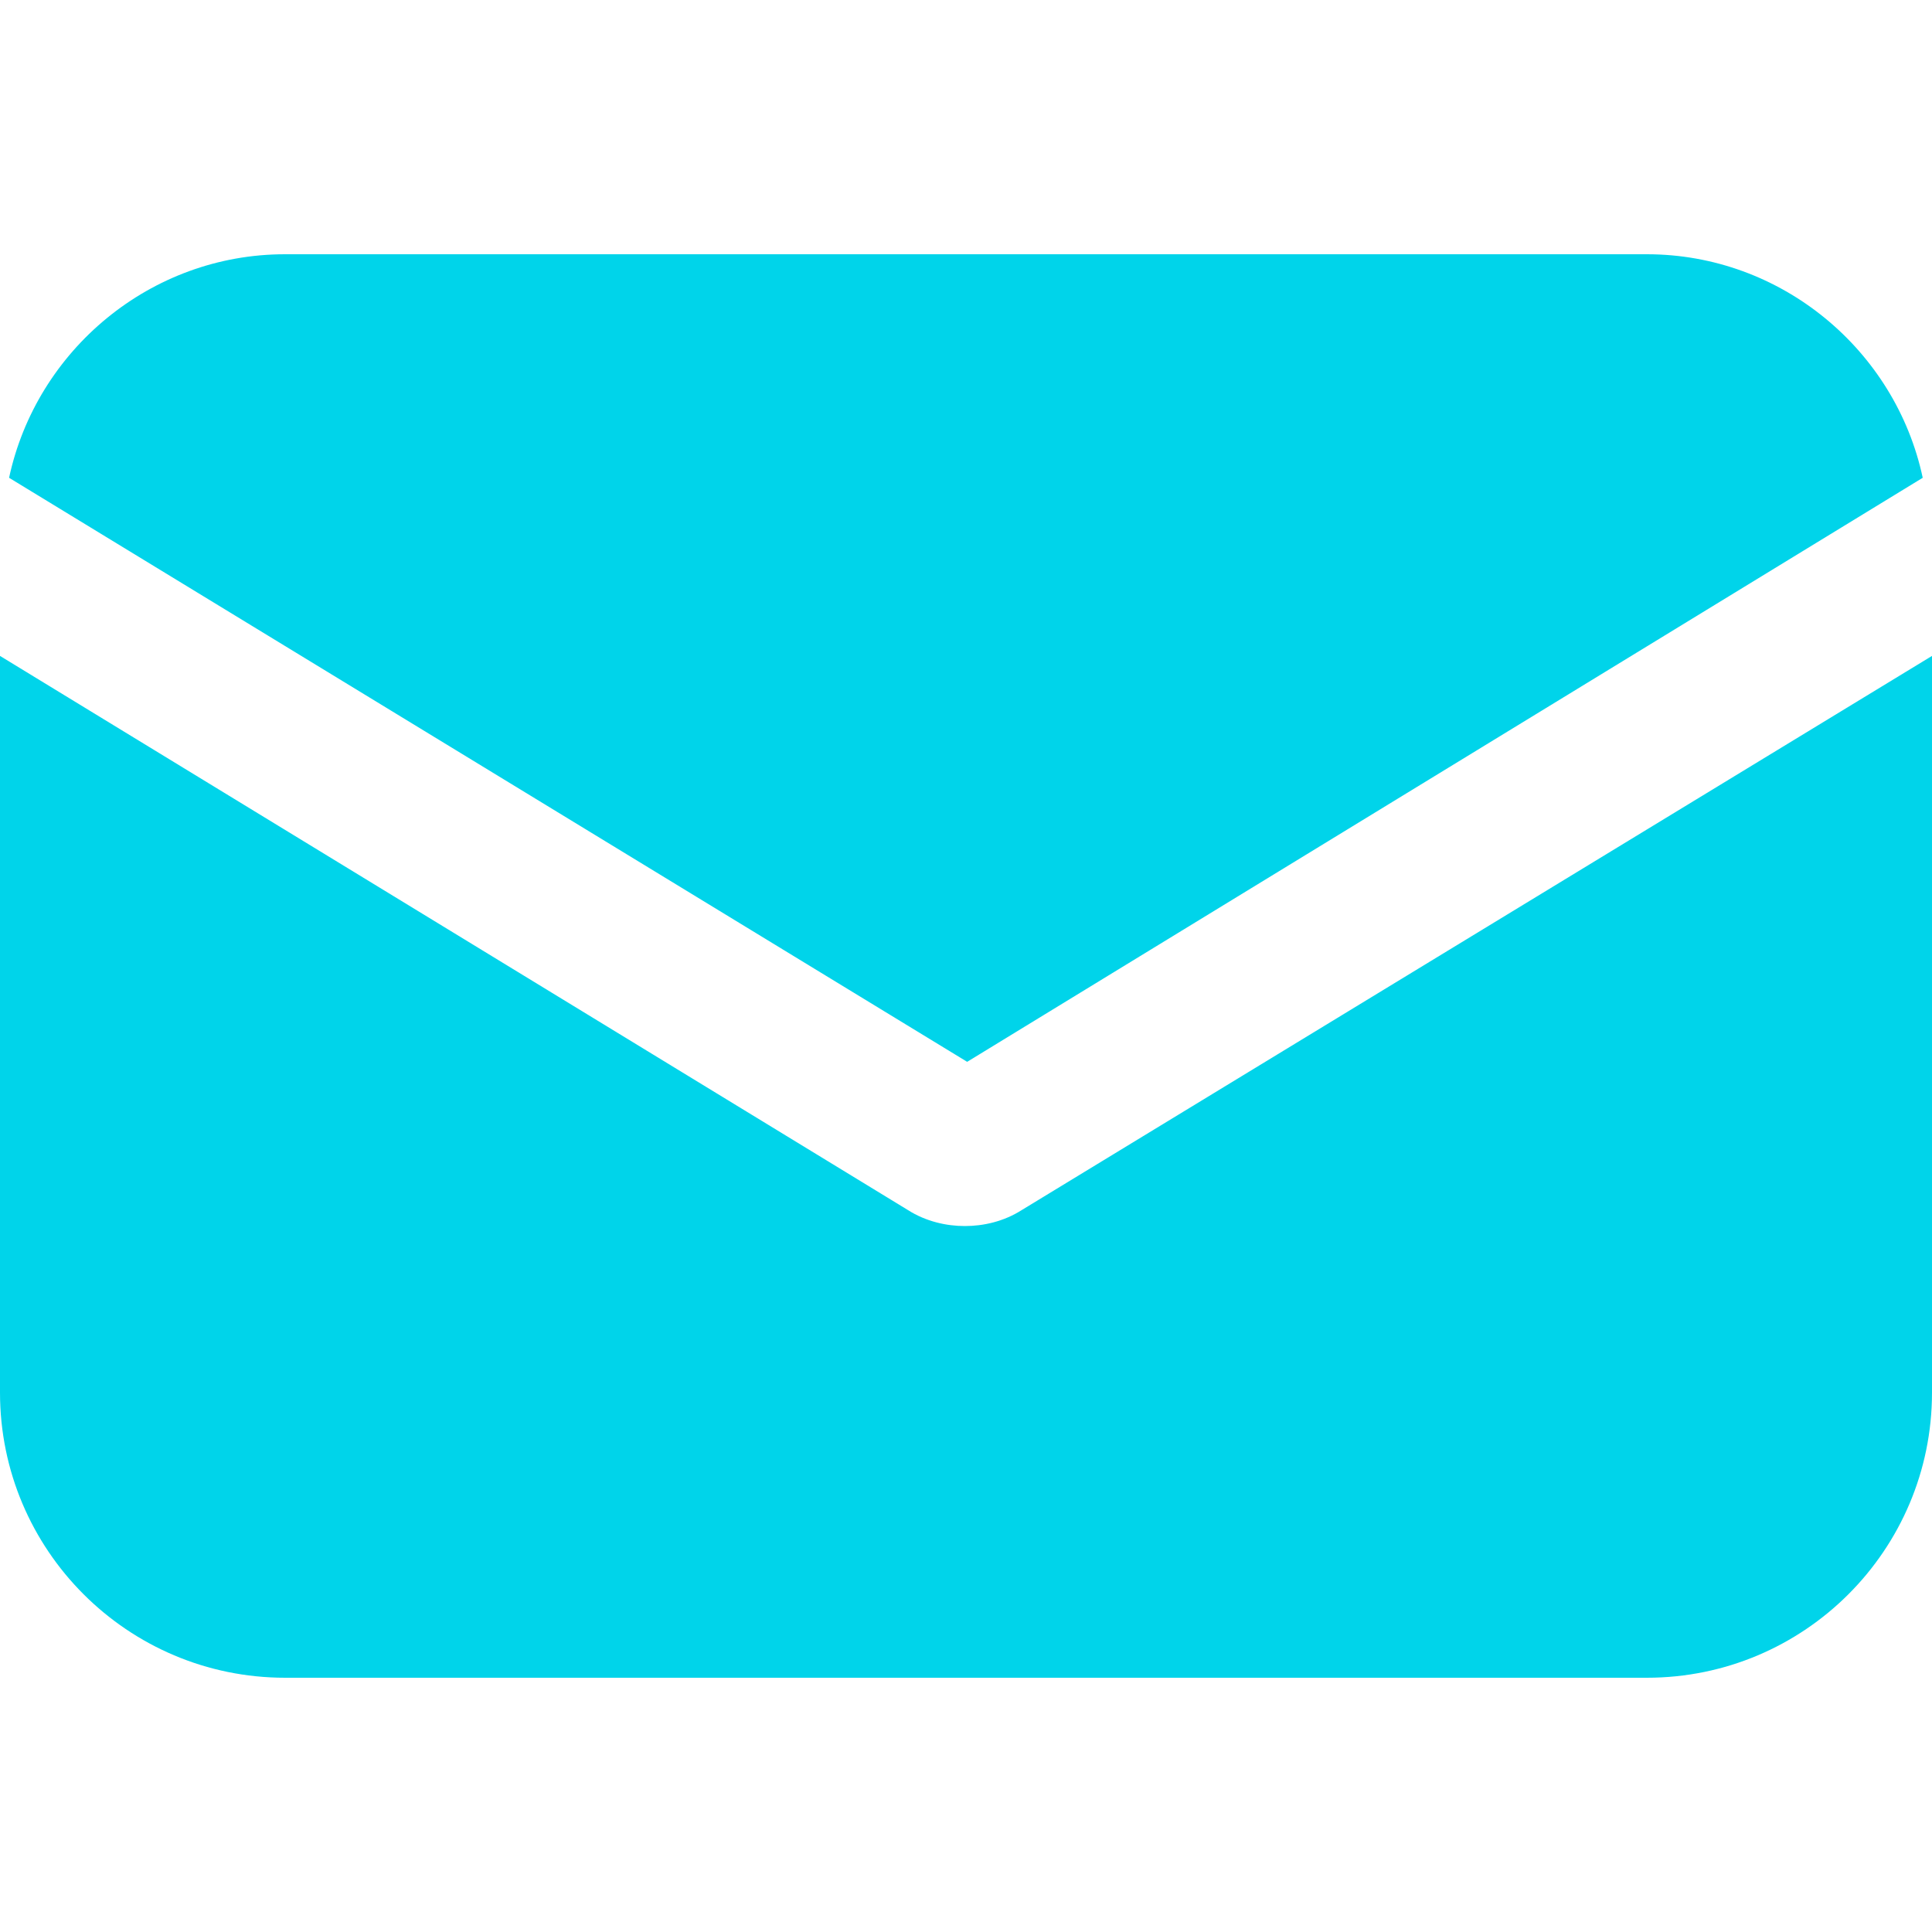
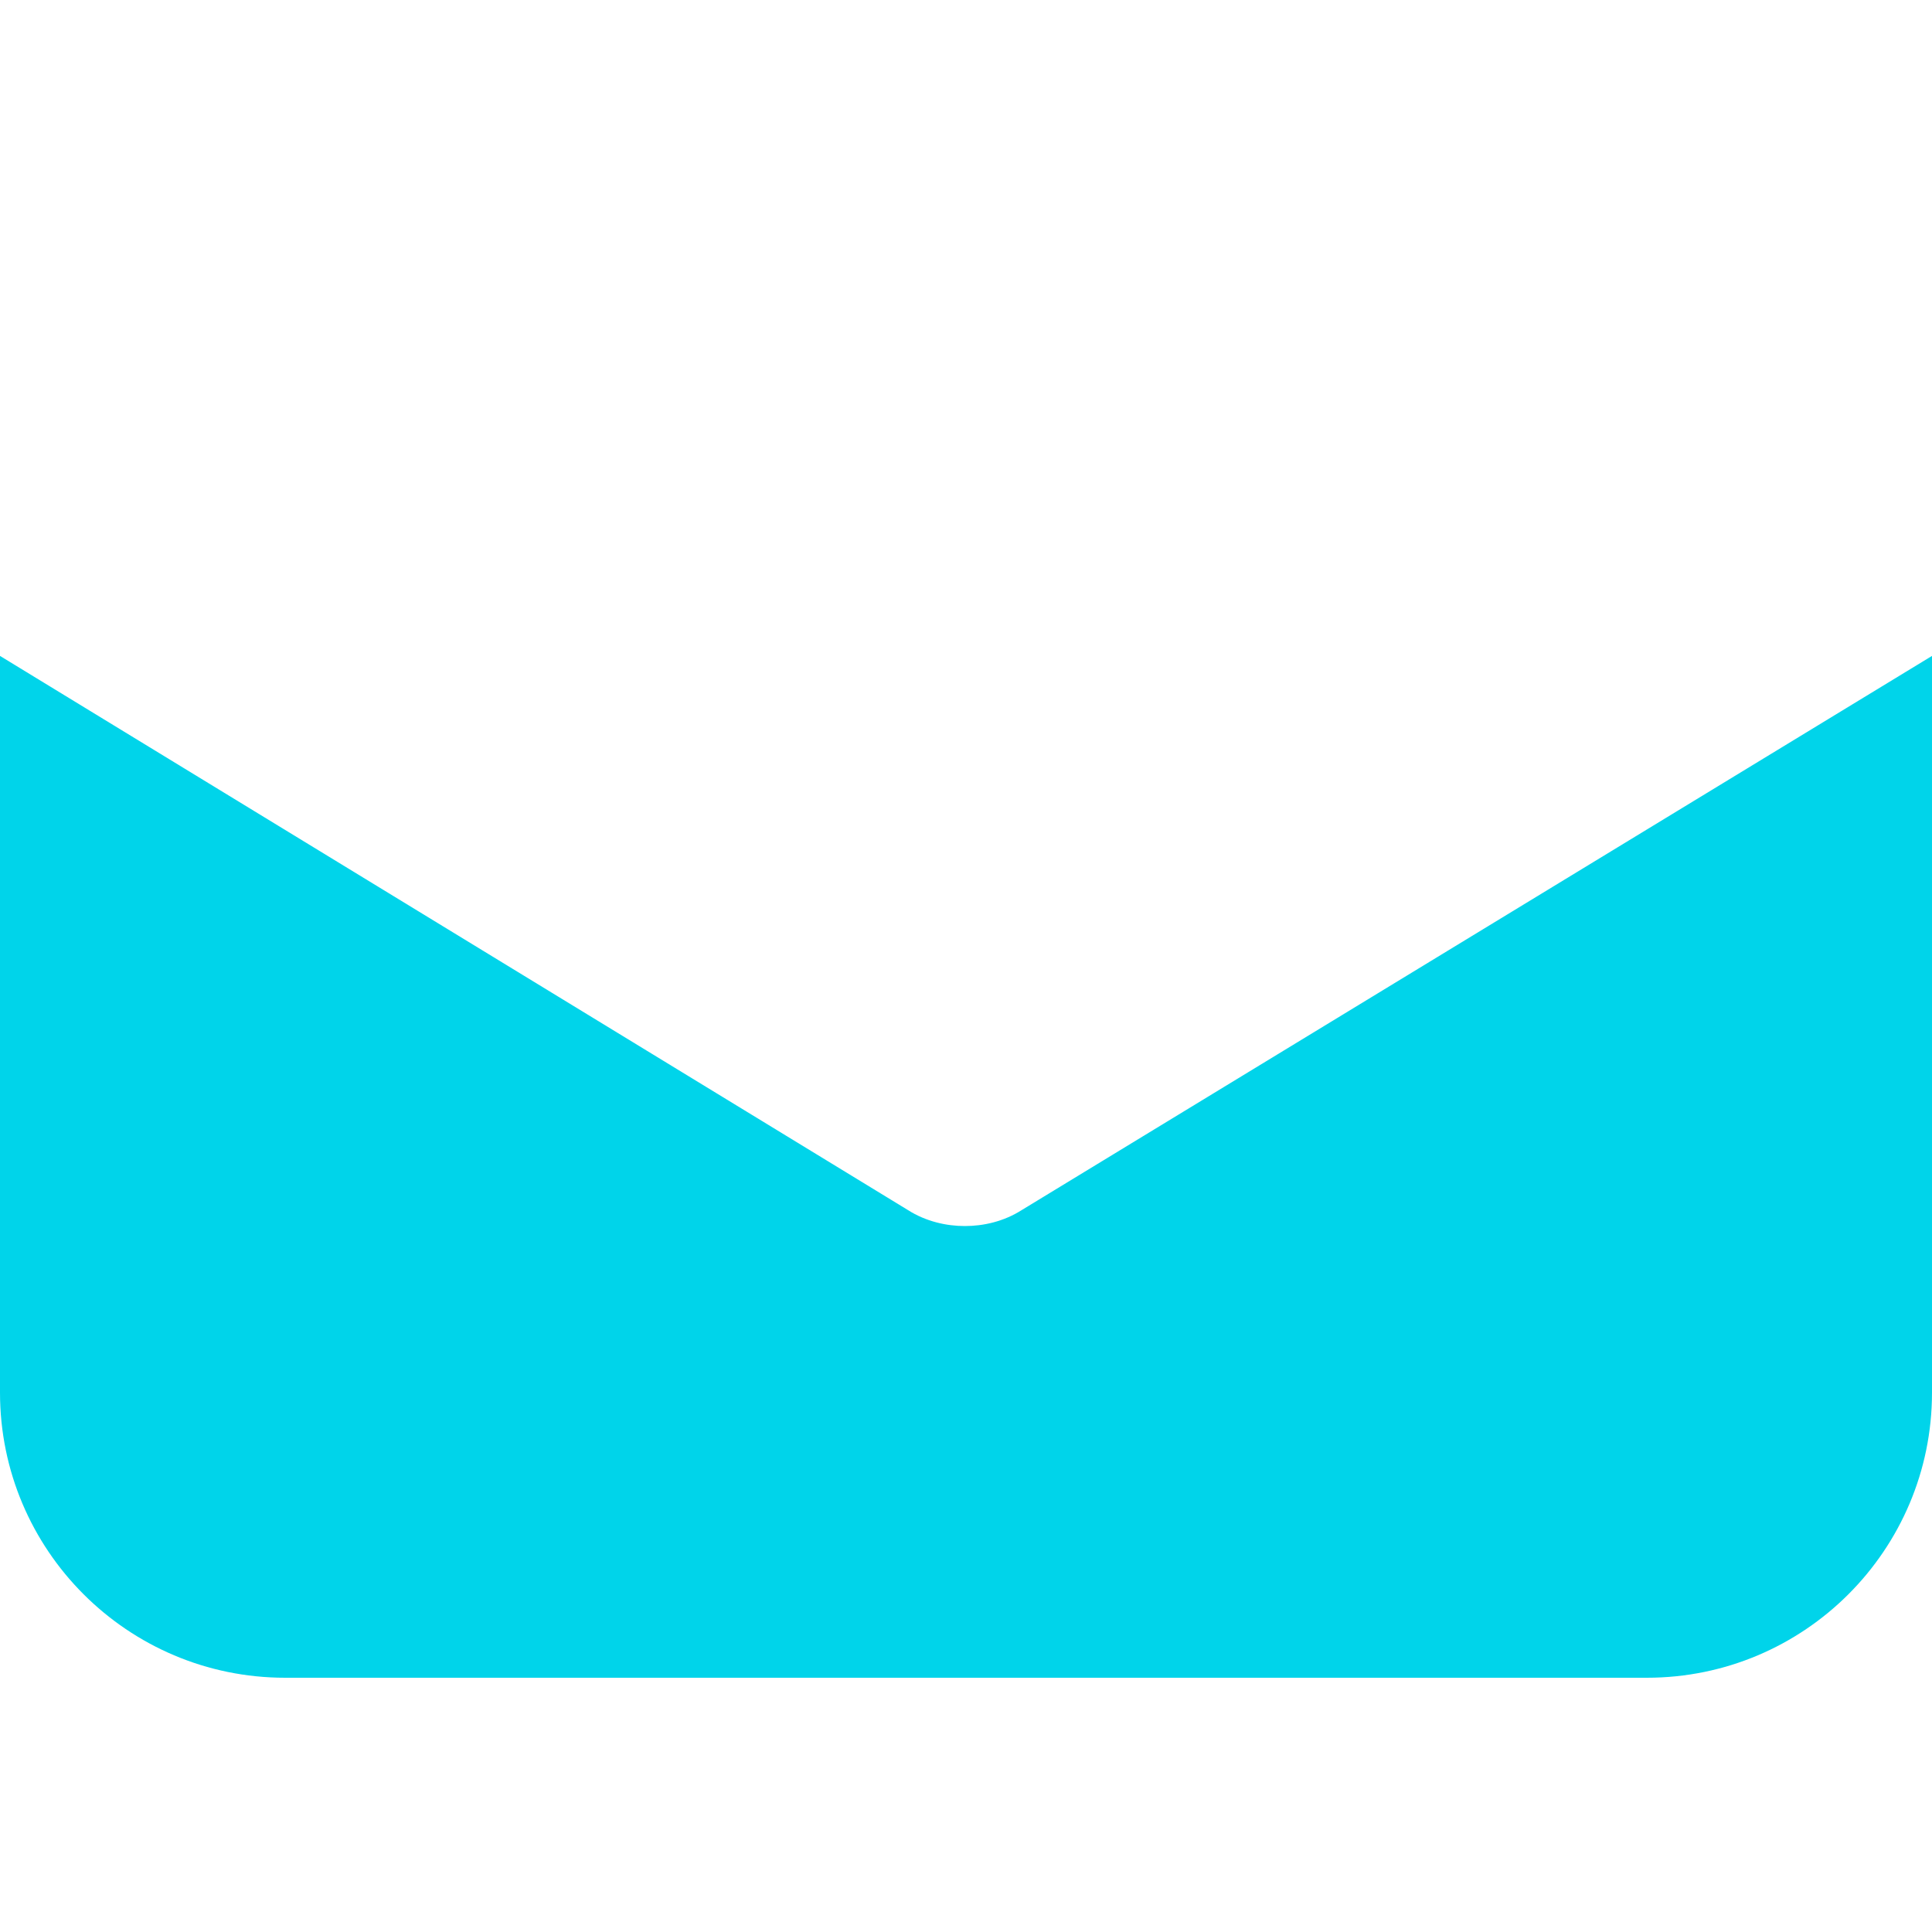
<svg xmlns="http://www.w3.org/2000/svg" width="10" height="10" viewBox="0 0 10 10" fill="none">
  <path d="M5.289 6.263C5.195 6.323 5.089 6.346 4.994 6.346C4.9 6.346 4.793 6.323 4.699 6.263L0 3.395V7.208C0 8.023 0.661 8.684 1.476 8.684H8.524C9.339 8.684 10 8.023 10 7.208V3.395L5.289 6.263Z" fill="#00D4EA" />
-   <path d="M8.524 1.316H1.475C0.779 1.316 0.189 1.812 0.047 2.473L5.006 5.496L9.952 2.473C9.811 1.812 9.22 1.316 8.524 1.316Z" fill="#00D4EA" />
</svg>